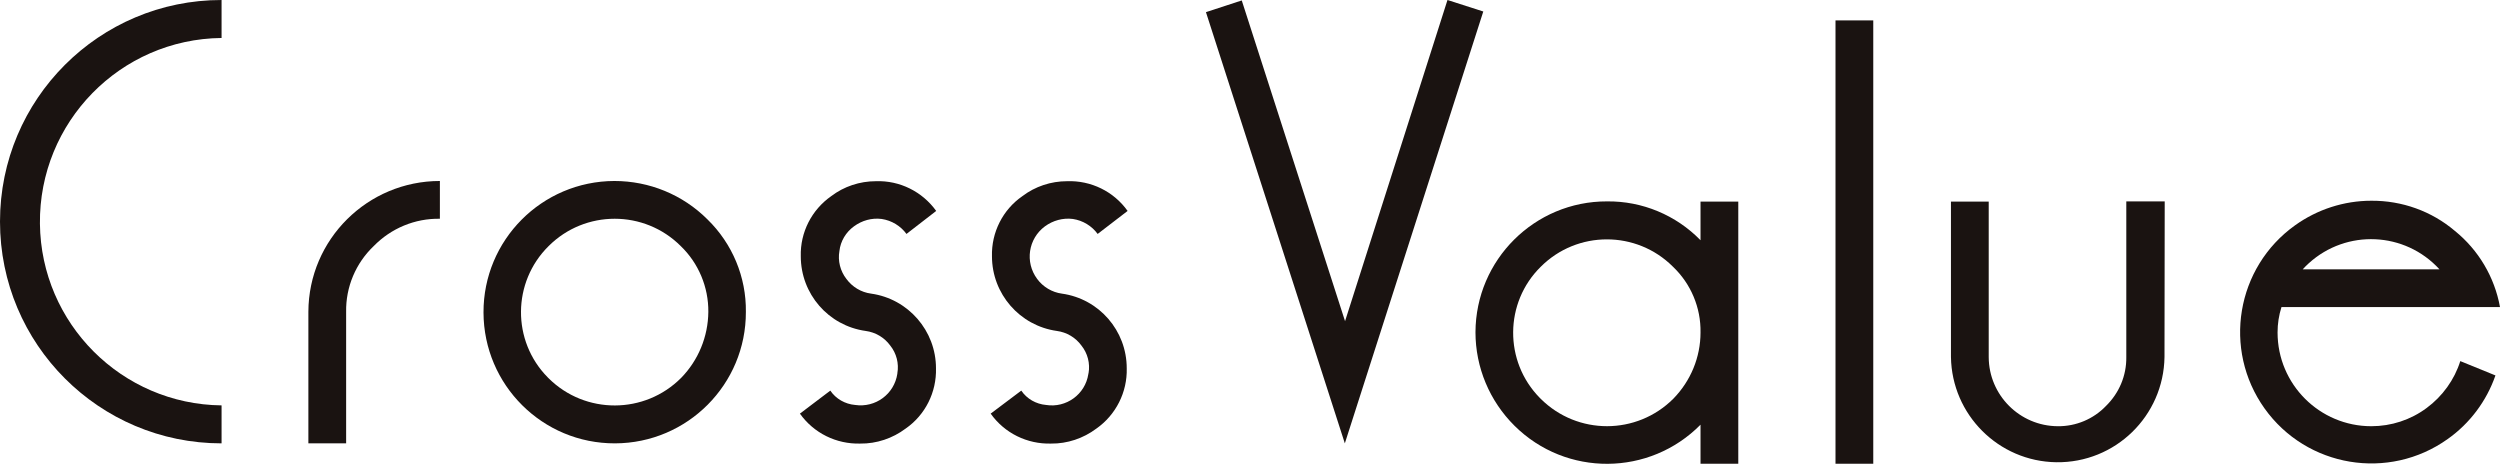
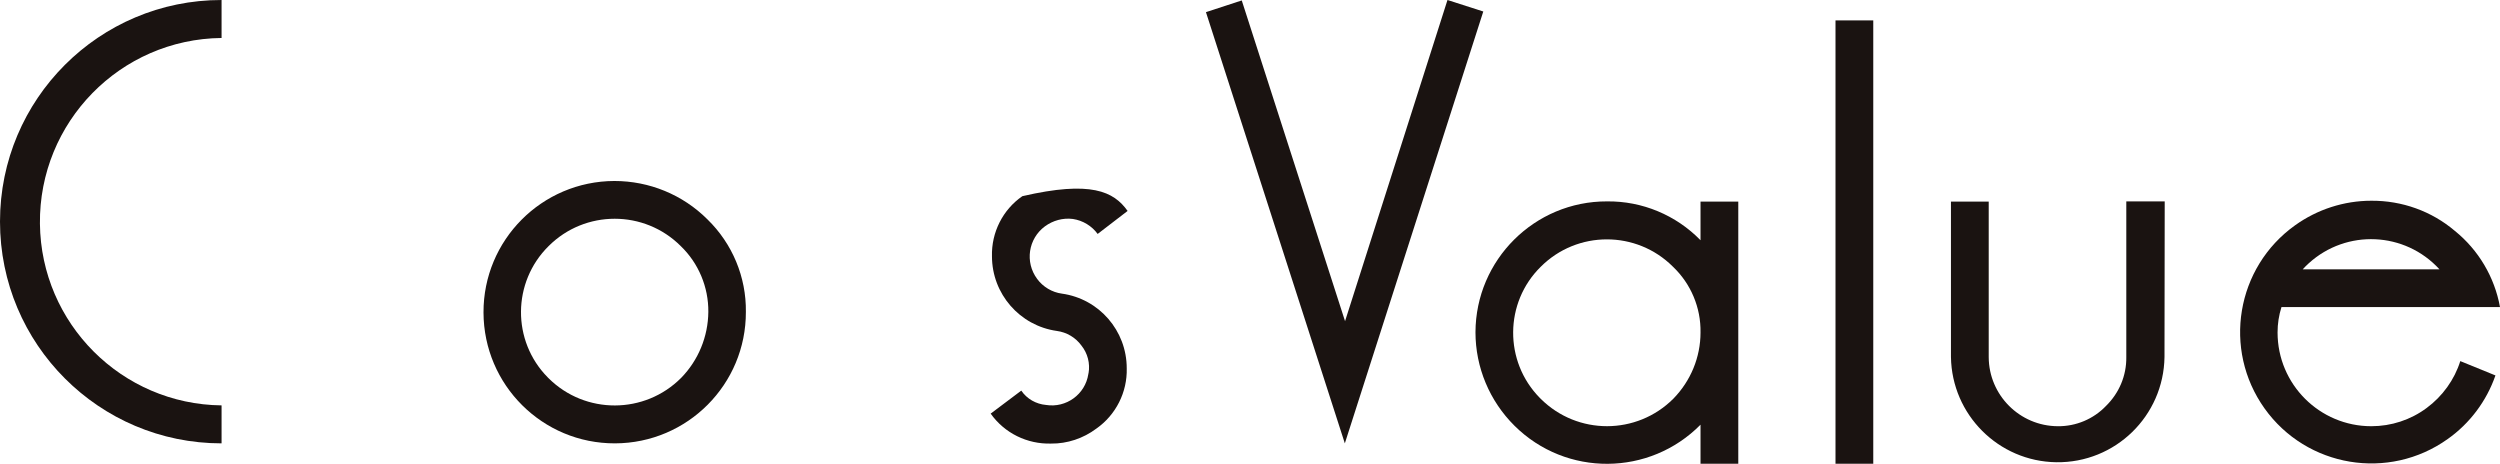
<svg xmlns="http://www.w3.org/2000/svg" viewBox="0 0 115.2 21.37">
  <style type="text/css">
	.st0{fill:#1A1311;}
</style>
  <g>
    <path id="path_1" class="st0" d="M10.21,20.43C4.57,20.43,0,15.86,0,10.21C0,4.57,4.57,0,10.21,0l0,0v1.75   C5.54,1.8,1.79,5.63,1.84,10.31c0.05,4.6,3.77,8.32,8.37,8.37V20.43z" />
-     <path id="path_2" class="st0" d="M20.27,10.08c-1.15-0.02-2.25,0.44-3.05,1.26c-0.83,0.79-1.29,1.89-1.27,3.03v6.06h-1.74v-6.06   c0.01-3.34,2.73-6.03,6.06-6.03L20.27,10.08z" />
    <path id="path_3" class="st0" d="M34.37,14.37c0.01,3.34-2.69,6.05-6.03,6.06c-3.34,0.01-6.05-2.69-6.06-6.03   c-0.01-3.34,2.69-6.05,6.03-6.06c1.61,0,3.15,0.63,4.29,1.77C33.75,11.23,34.39,12.77,34.37,14.37 M32.64,14.37   c0.01-1.14-0.45-2.24-1.27-3.03c-1.68-1.68-4.41-1.68-6.09,0c-1.68,1.66-1.7,4.37-0.04,6.05c0.01,0.01,0.03,0.03,0.04,0.04   c1.69,1.68,4.43,1.67,6.11-0.02C32.18,16.6,32.63,15.51,32.64,14.37L32.64,14.37z" />
-     <path id="path_4" class="st0" d="M43.14,9.72l-1.37,1.06c-0.27-0.37-0.68-0.62-1.14-0.69c-0.46-0.06-0.91,0.07-1.28,0.34   c-0.37,0.27-0.62,0.68-0.67,1.14c-0.08,0.45,0.04,0.92,0.32,1.28c0.27,0.37,0.68,0.62,1.14,0.68c1.71,0.24,2.99,1.71,2.99,3.44   c0.03,1.1-0.49,2.15-1.4,2.78c-0.6,0.45-1.34,0.7-2.09,0.69c-1.1,0.03-2.14-0.48-2.78-1.38l1.4-1.06c0.26,0.38,0.68,0.62,1.14,0.66   c0.94,0.14,1.81-0.5,1.95-1.44c0-0.01,0-0.02,0-0.02c0.08-0.45-0.04-0.92-0.33-1.28c-0.27-0.37-0.68-0.61-1.13-0.67   c-1.72-0.24-2.99-1.71-2.99-3.44c-0.03-1.1,0.5-2.14,1.4-2.77c0.59-0.45,1.32-0.69,2.06-0.69C41.46,8.31,42.5,8.83,43.14,9.72z" />
-     <path id="path_5" class="st0" d="M51.96,9.72l-1.38,1.06c-0.27-0.37-0.68-0.62-1.14-0.69c-0.46-0.06-0.92,0.07-1.29,0.34   c-0.77,0.57-0.93,1.65-0.36,2.42c0.27,0.37,0.69,0.62,1.14,0.68c1.72,0.24,2.99,1.71,2.99,3.44c0.03,1.1-0.5,2.15-1.4,2.78   c-0.6,0.45-1.34,0.7-2.09,0.69c-1.1,0.03-2.14-0.48-2.78-1.38l1.41-1.06c0.26,0.38,0.68,0.62,1.14,0.66   c0.93,0.15,1.81-0.49,1.95-1.42c0-0.01,0-0.03,0.01-0.04c0.08-0.45-0.04-0.92-0.33-1.28c-0.27-0.37-0.68-0.61-1.13-0.67   c-1.71-0.24-2.99-1.71-2.99-3.44c-0.03-1.1,0.5-2.15,1.4-2.77c0.59-0.45,1.32-0.69,2.06-0.69C50.27,8.31,51.32,8.82,51.96,9.72z" />
+     <path id="path_5" class="st0" d="M51.96,9.72l-1.38,1.06c-0.27-0.37-0.68-0.62-1.14-0.69c-0.46-0.06-0.92,0.07-1.29,0.34   c-0.77,0.57-0.93,1.65-0.36,2.42c0.27,0.37,0.69,0.62,1.14,0.68c1.72,0.24,2.99,1.71,2.99,3.44c0.03,1.1-0.5,2.15-1.4,2.78   c-0.6,0.45-1.34,0.7-2.09,0.69c-1.1,0.03-2.14-0.48-2.78-1.38l1.41-1.06c0.26,0.38,0.68,0.62,1.14,0.66   c0.93,0.15,1.81-0.49,1.95-1.42c0-0.01,0-0.03,0.01-0.04c0.08-0.45-0.04-0.92-0.33-1.28c-0.27-0.37-0.68-0.61-1.13-0.67   c-1.71-0.24-2.99-1.71-2.99-3.44c-0.03-1.1,0.5-2.15,1.4-2.77C50.27,8.31,51.32,8.82,51.96,9.72z" />
    <path id="path_6" class="st0" d="M68.35,0.53l-6.38,19.9l-6.4-19.87l1.65-0.54l4.76,14.78L66.7,0L68.35,0.53z" />
    <path id="path_7" class="st0" d="M80.1,21.37h-1.74v-1.8c-2.35,2.38-6.19,2.41-8.57,0.05c-1.15-1.14-1.8-2.69-1.8-4.31   c0.01-3.34,2.73-6.04,6.06-6.03c1.62-0.02,3.18,0.63,4.31,1.79V9.29h1.74L80.1,21.37 M78.36,15.32c0.02-1.14-0.44-2.24-1.27-3.03   c-1.68-1.68-4.41-1.68-6.09,0c-1.68,1.65-1.7,4.36-0.05,6.04c0.02,0.02,0.03,0.03,0.05,0.05c1.69,1.68,4.42,1.68,6.11-0.01   C77.91,17.55,78.36,16.46,78.36,15.32z" />
    <rect id="square_1" x="84.58" y="0.94" class="st0" width="1.74" height="20.43" />
    <path id="path_8" class="st0" d="M99.74,16.45c-0.04,2.72-2.27,4.89-4.99,4.85c-2.66-0.04-4.81-2.19-4.85-4.85V9.29h1.74v7.17   c0.01,1.75,1.43,3.17,3.18,3.18c0.84,0.01,1.65-0.33,2.23-0.94c0.6-0.59,0.94-1.39,0.93-2.24V9.28h1.77L99.74,16.45z" />
    <path id="path_9" class="st0" d="M115.2,14.15h-10.07c-0.12,0.38-0.18,0.77-0.18,1.17c0,2.39,1.94,4.32,4.32,4.32   c0.92,0,1.81-0.29,2.55-0.84c0.73-0.54,1.28-1.3,1.55-2.16l1.62,0.66c-0.41,1.18-1.18,2.21-2.2,2.93c-2.72,1.94-6.5,1.31-8.44-1.41   s-1.31-6.5,1.41-8.44c1.02-0.73,2.25-1.13,3.51-1.13c1.41-0.01,2.78,0.48,3.85,1.39C114.21,11.52,114.95,12.77,115.2,14.15    M112.41,12.41c-1.59-1.74-4.28-1.86-6.02-0.28c-0.1,0.09-0.19,0.18-0.28,0.28H112.41z" />
  </g>
</svg>